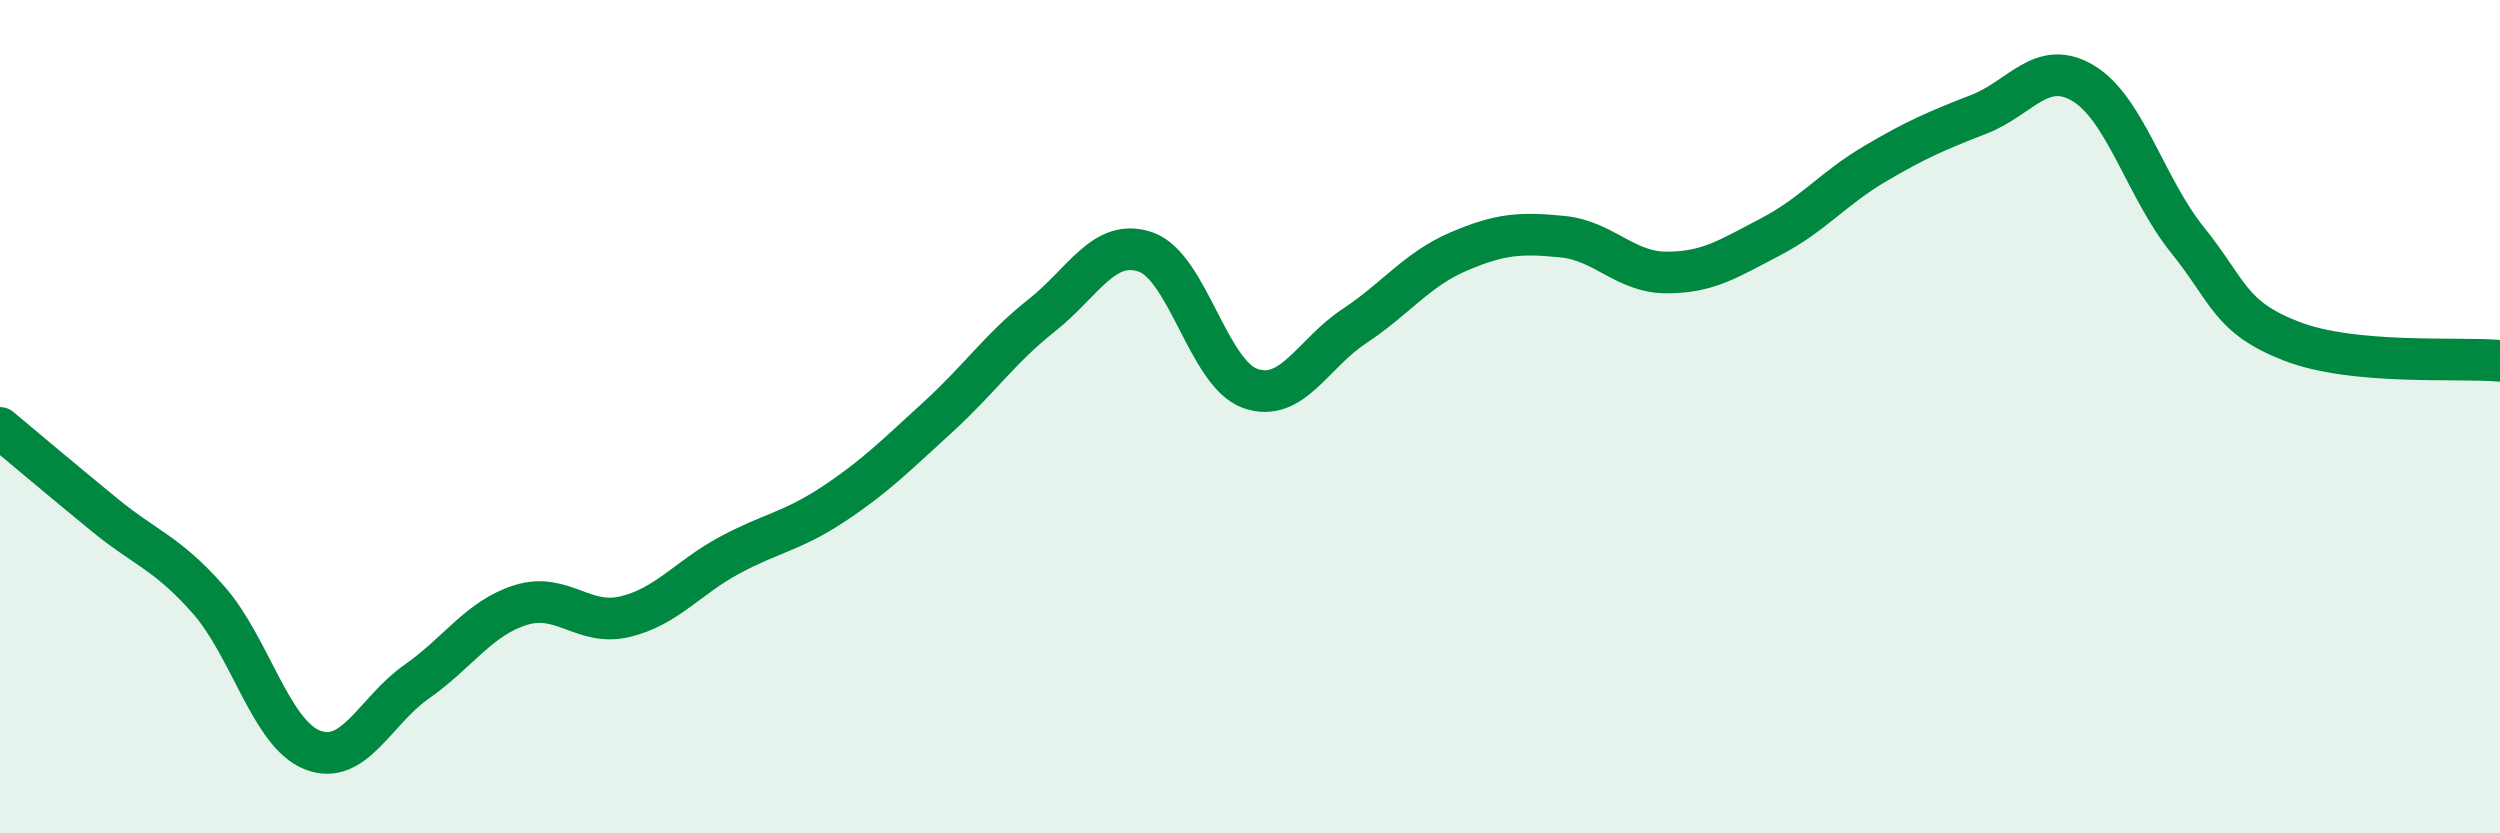
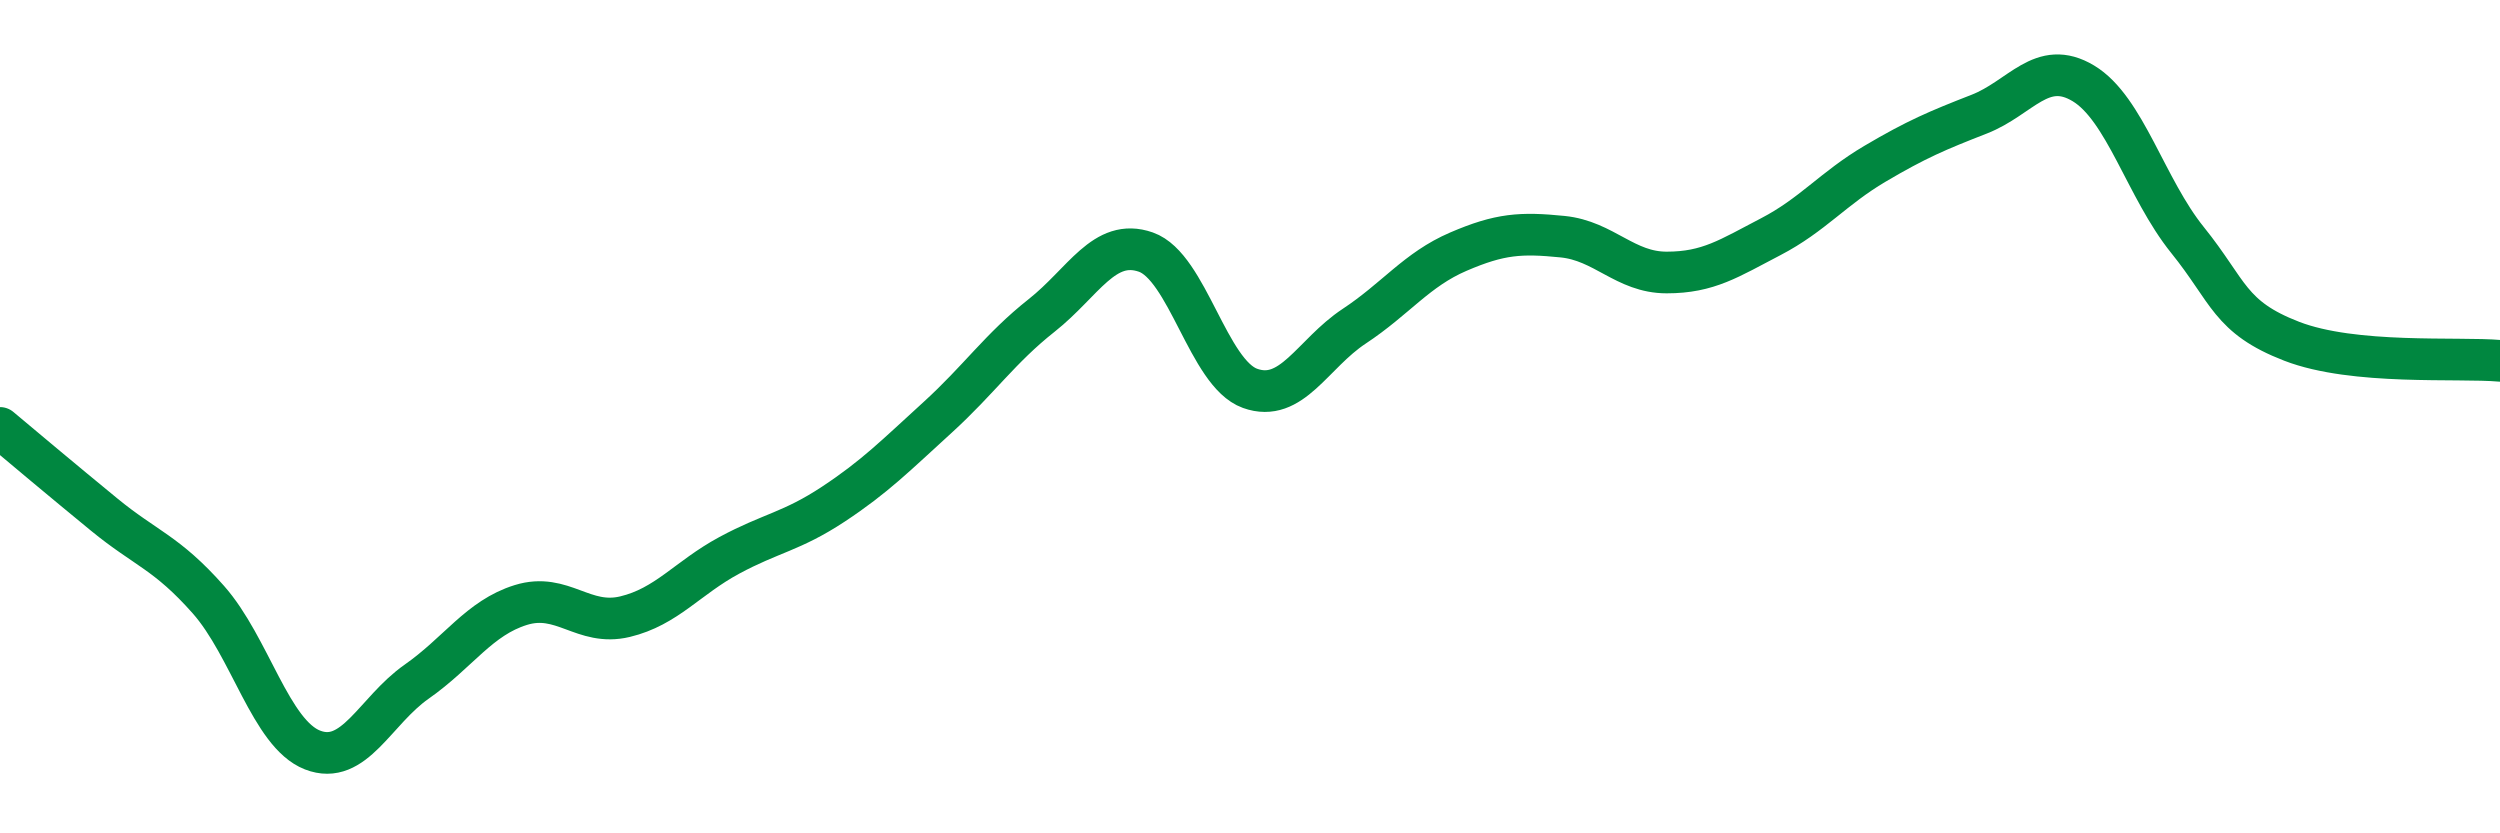
<svg xmlns="http://www.w3.org/2000/svg" width="60" height="20" viewBox="0 0 60 20">
-   <path d="M 0,10.27 C 0.5,10.69 1.5,11.53 2.5,12.35 C 3.5,13.17 4,13.26 5,14.39 C 6,15.52 6.5,17.61 7.5,18 C 8.5,18.39 9,17.06 10,16.36 C 11,15.66 11.5,14.83 12.5,14.52 C 13.5,14.21 14,15.04 15,14.8 C 16,14.56 16.5,13.87 17.5,13.33 C 18.5,12.79 19,12.76 20,12.1 C 21,11.44 21.5,10.93 22.5,10.02 C 23.5,9.11 24,8.36 25,7.57 C 26,6.78 26.5,5.7 27.5,6.05 C 28.5,6.4 29,8.96 30,9.32 C 31,9.68 31.5,8.49 32.5,7.83 C 33.5,7.17 34,6.47 35,6.04 C 36,5.61 36.5,5.58 37.5,5.68 C 38.5,5.78 39,6.54 40,6.54 C 41,6.54 41.5,6.2 42.5,5.68 C 43.5,5.16 44,4.52 45,3.93 C 46,3.34 46.5,3.13 47.5,2.74 C 48.5,2.35 49,1.4 50,2 C 51,2.6 51.5,4.52 52.5,5.76 C 53.5,7 53.5,7.61 55,8.19 C 56.5,8.77 59,8.57 60,8.66L60 20L0 20Z" fill="#008740" opacity="0.1" stroke-linecap="round" stroke-linejoin="round" />
  <path d="M 0,10.27 C 0.5,10.69 1.5,11.53 2.5,12.35 C 3.5,13.17 4,13.26 5,14.39 C 6,15.52 6.5,17.61 7.5,18 C 8.5,18.39 9,17.06 10,16.36 C 11,15.66 11.5,14.83 12.5,14.52 C 13.5,14.21 14,15.04 15,14.8 C 16,14.56 16.5,13.87 17.5,13.33 C 18.5,12.79 19,12.76 20,12.1 C 21,11.44 21.5,10.93 22.5,10.02 C 23.5,9.11 24,8.36 25,7.57 C 26,6.78 26.5,5.7 27.5,6.05 C 28.5,6.4 29,8.96 30,9.32 C 31,9.68 31.5,8.49 32.5,7.83 C 33.5,7.17 34,6.47 35,6.04 C 36,5.61 36.5,5.58 37.5,5.68 C 38.5,5.78 39,6.54 40,6.54 C 41,6.54 41.5,6.2 42.5,5.68 C 43.5,5.16 44,4.52 45,3.93 C 46,3.34 46.5,3.13 47.5,2.74 C 48.5,2.35 49,1.4 50,2 C 51,2.6 51.5,4.52 52.5,5.76 C 53.5,7 53.5,7.61 55,8.19 C 56.5,8.77 59,8.57 60,8.66" stroke="#008740" stroke-width="1" fill="none" stroke-linecap="round" stroke-linejoin="round" />
</svg>